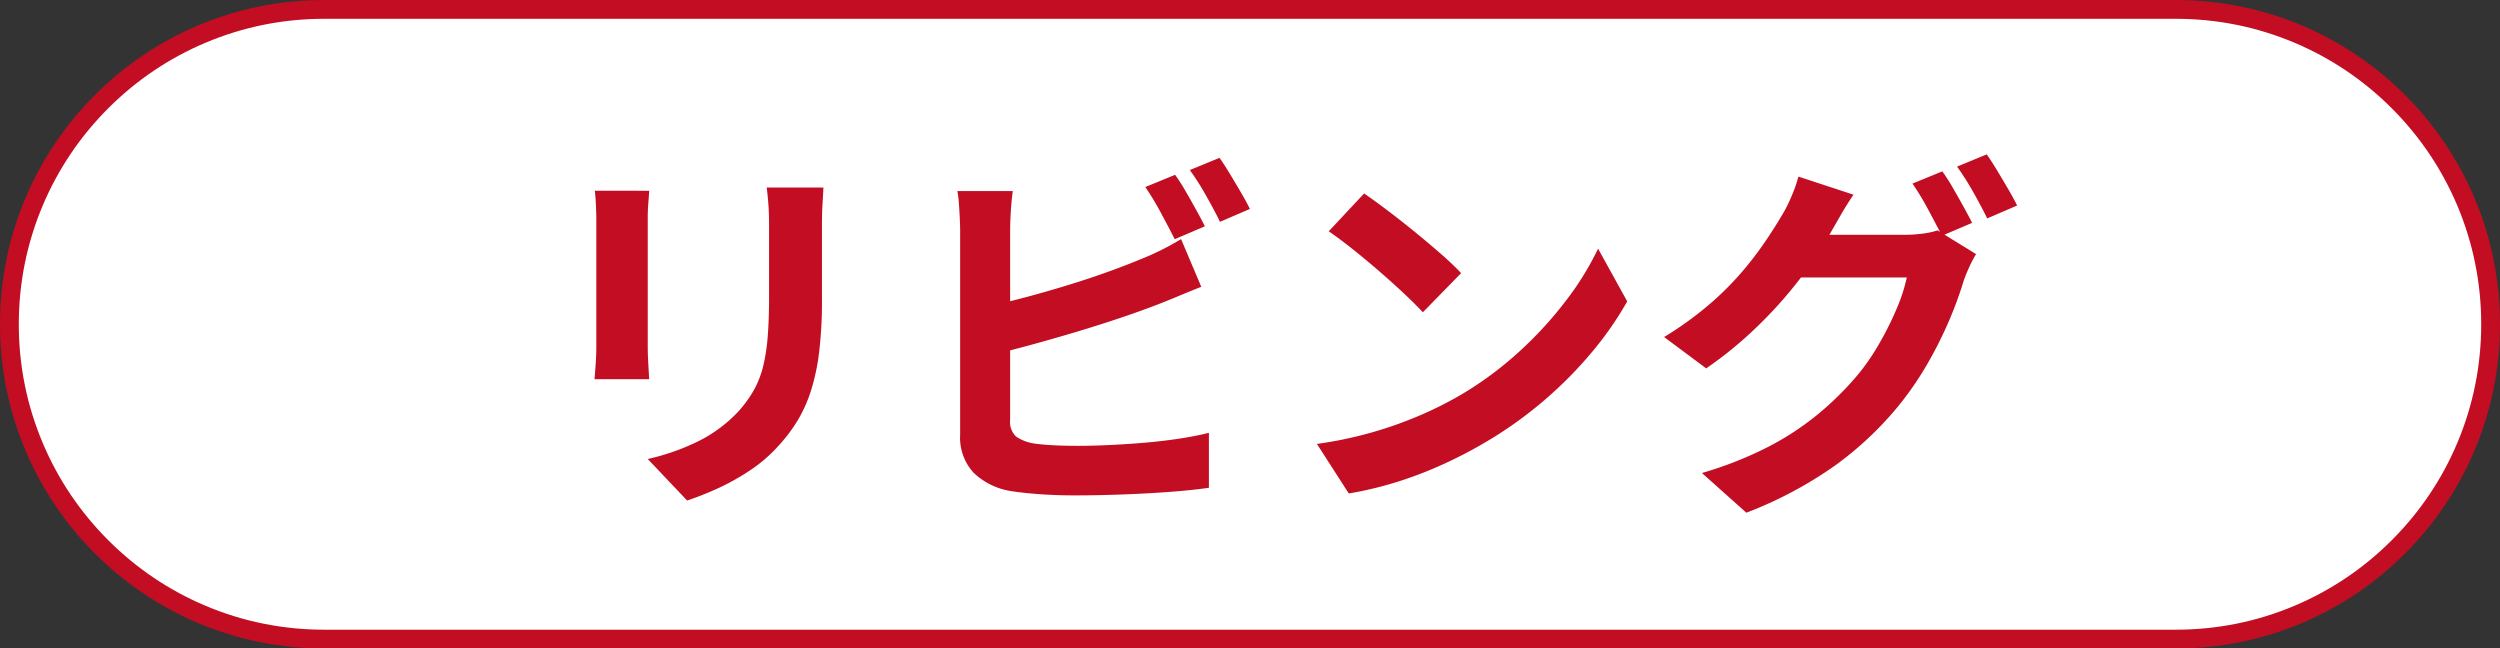
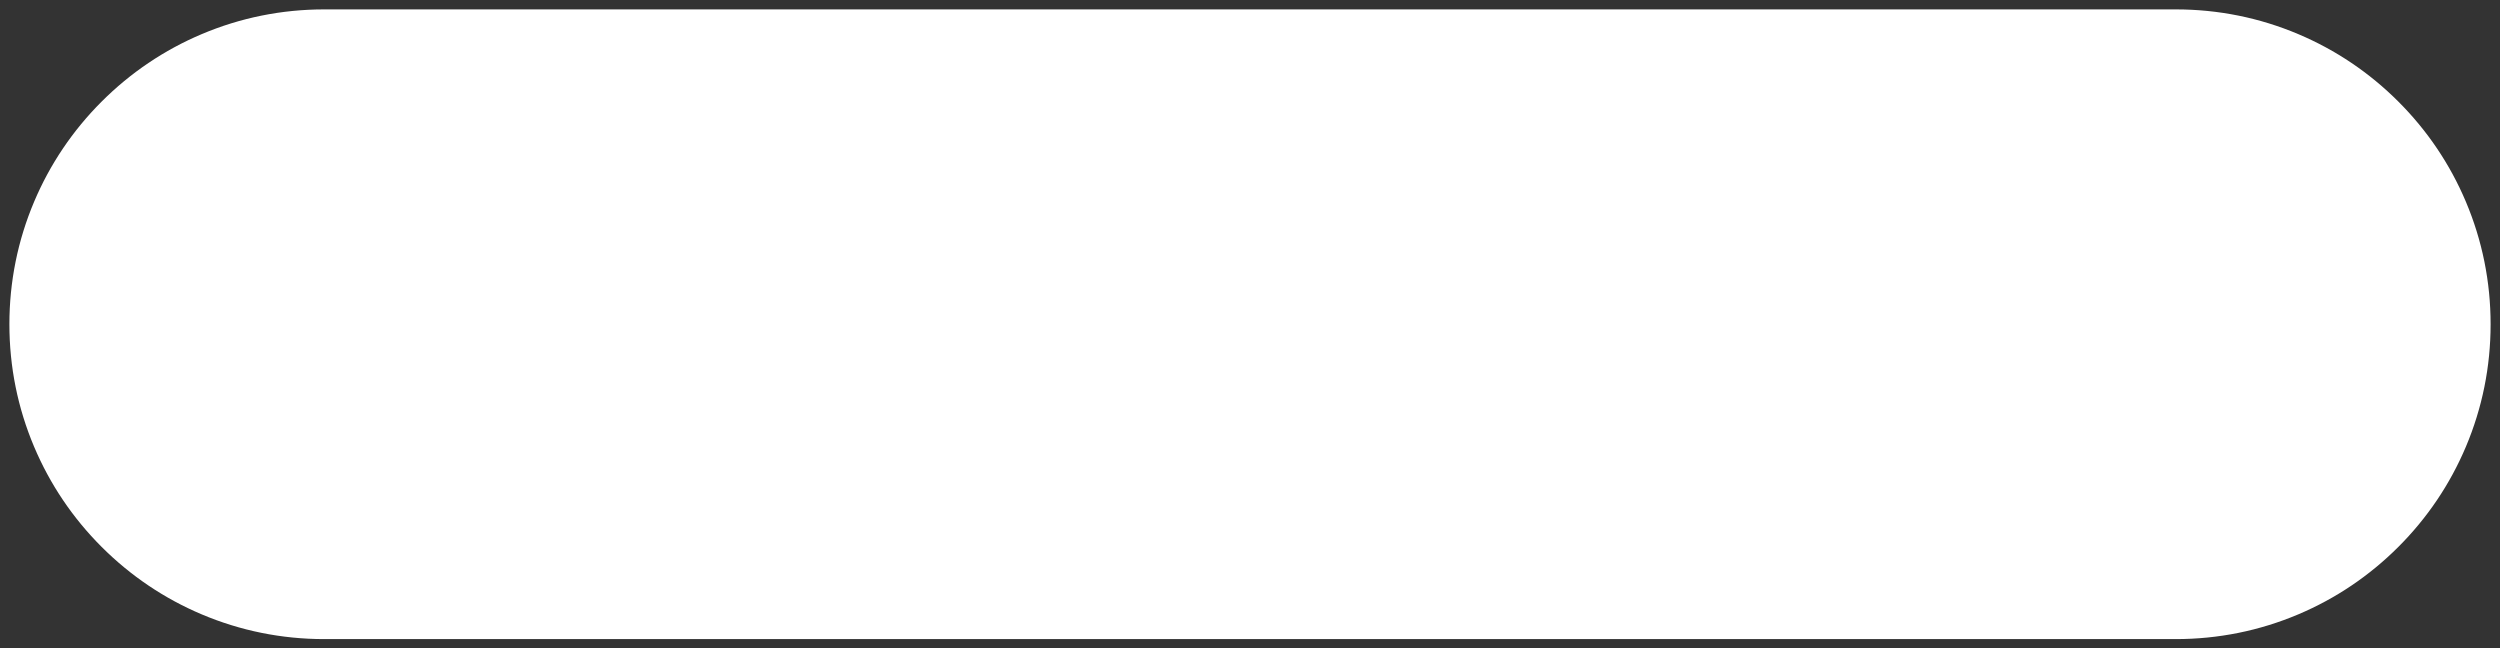
<svg xmlns="http://www.w3.org/2000/svg" height="69" viewBox="0 0 266 69" width="266">
  <rect x="0" y="0" width="266" height="69" fill="#333333" stroke="none" />
  <g fill="#fff">
    <path d="m231.5 68h-197c-4.523 0-8.91-.886-13.039-2.632-3.989-1.687-7.572-4.103-10.649-7.18-3.077-3.077-5.493-6.66-7.18-10.649-1.747-4.129-2.632-8.516-2.632-13.039s.886-8.91 2.632-13.039c1.687-3.989 4.103-7.572 7.18-10.649 3.077-3.077 6.66-5.493 10.649-7.18 4.129-1.747 8.517-2.632 13.039-2.632h197c4.523 0 8.91.886 13.039 2.632 3.989 1.687 7.572 4.103 10.649 7.18 3.077 3.077 5.493 6.66 7.18 10.649 1.747 4.129 2.632 8.517 2.632 13.039s-.886 8.91-2.632 13.039c-1.687 3.989-4.103 7.572-7.18 10.649-3.077 3.077-6.66 5.493-10.649 7.18-4.129 1.747-8.516 2.632-13.039 2.632z" />
-     <path d="m34.5 2c-4.388 0-8.644.859-12.65 2.553-3.87 1.637-7.346 3.98-10.331 6.966-2.985 2.985-5.329 6.461-6.966 10.331-1.694 4.005-2.553 8.262-2.553 12.65 0 4.388.859 8.644 2.553 12.65 1.637 3.87 3.98 7.346 6.966 10.331 2.985 2.985 6.461 5.329 10.331 6.966 4.005 1.694 8.262 2.553 12.65 2.553h197c4.388 0 8.644-.859 12.65-2.553 3.87-1.637 7.346-3.98 10.331-6.966 2.985-2.985 5.329-6.461 6.966-10.331 1.694-4.005 2.553-8.261 2.553-12.65 0-4.388-.859-8.644-2.553-12.65-1.637-3.87-3.98-7.346-6.966-10.331-2.985-2.985-6.461-5.329-10.331-6.966-4.005-1.694-8.262-2.553-12.65-2.553zm0-2h197c19.054 0 34.5 15.446 34.5 34.5s-15.446 34.5-34.5 34.5h-197c-19.054 0-34.5-15.446-34.5-34.5s15.446-34.5 34.5-34.5z" fill="#c30d23" />
  </g>
-   <path d="m-47.887-31.044q-.04.827-.1 1.817t-.056 2.2v7.911a44.986 44.986 0 0 1 -.305 5.606 22.249 22.249 0 0 1 -.9 4.186 14.971 14.971 0 0 1 -1.452 3.172 17.233 17.233 0 0 1 -1.994 2.613 15.725 15.725 0 0 1 -3.016 2.593 24.3 24.3 0 0 1 -3.456 1.927 33.2 33.2 0 0 1 -3.222 1.276l-4.192-4.419a24.094 24.094 0 0 0 5.4-1.9 14.926 14.926 0 0 0 4.232-3.148 12.653 12.653 0 0 0 1.676-2.312 10.249 10.249 0 0 0 .989-2.58 20.267 20.267 0 0 0 .476-3.206q.136-1.8.136-4.148v-7.576q0-1.206-.071-2.2t-.182-1.817zm-18.538.342q-.04.69-.1 1.4t-.055 1.656v13.512q0 .76.055 1.765t.1 1.717h-5.817q.049-.556.12-1.584t.071-1.93v-13.481q0-.551-.04-1.458t-.12-1.6zm55.956-1.7a19.652 19.652 0 0 1 1.1 1.718q.584 1.007 1.138 2.007t.931 1.755l-3.21 1.371q-.622-1.231-1.478-2.816a28.806 28.806 0 0 0 -1.651-2.733zm4.726-1.806q.529.751 1.138 1.763t1.182 1.991q.573.98.911 1.686l-3.179 1.368q-.618-1.266-1.506-2.829a28.4 28.4 0 0 0 -1.703-2.679zm-21.993 3.537q-.134.894-.209 2.1t-.076 2.065v20.173a2.144 2.144 0 0 0 .626 1.781 4.694 4.694 0 0 0 1.968.746q.906.129 2.1.186t2.515.057q1.569 0 3.467-.091t3.843-.262q1.945-.171 3.667-.443t2.962-.591v5.85q-1.872.271-4.368.451t-5.078.269q-2.582.089-4.8.089-1.943 0-3.693-.123t-3.042-.322a7.434 7.434 0 0 1 -4.04-1.948 5.513 5.513 0 0 1 -1.446-4.053v-21.772q0-.457-.036-1.212t-.091-1.551a12.594 12.594 0 0 0 -.167-1.4zm-2.632 12.271q1.93-.422 4.094-1t4.353-1.249q2.188-.669 4.172-1.38t3.552-1.363q1.072-.423 2.131-.943t2.234-1.223l2.146 5.072q-1.153.459-2.417.986t-2.251.91q-1.773.684-4.023 1.441t-4.691 1.487q-2.44.729-4.827 1.38t-4.442 1.122zm40.011-12.015q1.049.72 2.449 1.775t2.887 2.267q1.487 1.211 2.809 2.365a29.672 29.672 0 0 1 2.176 2.069l-4.071 4.165q-.782-.844-2.013-2t-2.667-2.4q-1.436-1.242-2.836-2.354t-2.5-1.862zm-5.022 26.648a42.618 42.618 0 0 0 5.9-1.238 42.5 42.5 0 0 0 5.121-1.825 39.6 39.6 0 0 0 4.308-2.17 37.266 37.266 0 0 0 6.243-4.63 40.868 40.868 0 0 0 4.956-5.419 31.235 31.235 0 0 0 3.386-5.493l3.1 5.608a35.405 35.405 0 0 1 -3.74 5.382 43.548 43.548 0 0 1 -5.018 5.083 43.033 43.033 0 0 1 -6.036 4.352 48.5 48.5 0 0 1 -4.391 2.33 42.638 42.638 0 0 1 -4.995 1.964 38.626 38.626 0 0 1 -5.444 1.329zm66.542-29a19.654 19.654 0 0 1 1.1 1.718q.584 1.007 1.138 2.007t.931 1.755l-3.211 1.371q-.623-1.231-1.478-2.816a28.807 28.807 0 0 0 -1.655-2.736zm4.726-1.806q.529.751 1.138 1.763t1.182 1.991q.573.98.911 1.686l-3.179 1.371q-.618-1.266-1.506-2.829a28.4 28.4 0 0 0 -1.706-2.683zm-1.133 10.609a12.7 12.7 0 0 0 -.706 1.333q-.358.772-.625 1.534a39.267 39.267 0 0 1 -1.467 4.033 42.95 42.95 0 0 1 -2.32 4.67 34.459 34.459 0 0 1 -3.2 4.654 36.113 36.113 0 0 1 -6.672 6.261 42.98 42.98 0 0 1 -9.454 5.03l-4.726-4.222a40.207 40.207 0 0 0 7.049-2.783 30.111 30.111 0 0 0 5.153-3.356 33.3 33.3 0 0 0 3.918-3.772 22.617 22.617 0 0 0 2.552-3.53 33.285 33.285 0 0 0 2-3.933 18.011 18.011 0 0 0 1.126-3.435h-13.478l1.843-4.538h11.429a14.6 14.6 0 0 0 1.876-.123 8.383 8.383 0 0 0 1.6-.345zm-13.043-6.322q-.717 1.051-1.4 2.243l-1.053 1.829a41.045 41.045 0 0 1 -3.338 5 45.874 45.874 0 0 1 -4.5 5.009 42.068 42.068 0 0 1 -5.381 4.4l-4.481-3.336a36.566 36.566 0 0 0 4.64-3.325 32.1 32.1 0 0 0 3.493-3.43 36.556 36.556 0 0 0 2.544-3.281q1.069-1.57 1.816-2.846a13.614 13.614 0 0 0 1-1.947 15.613 15.613 0 0 0 .8-2.24z" fill="#c30d23" transform="translate(135.5 51)" />
</svg>